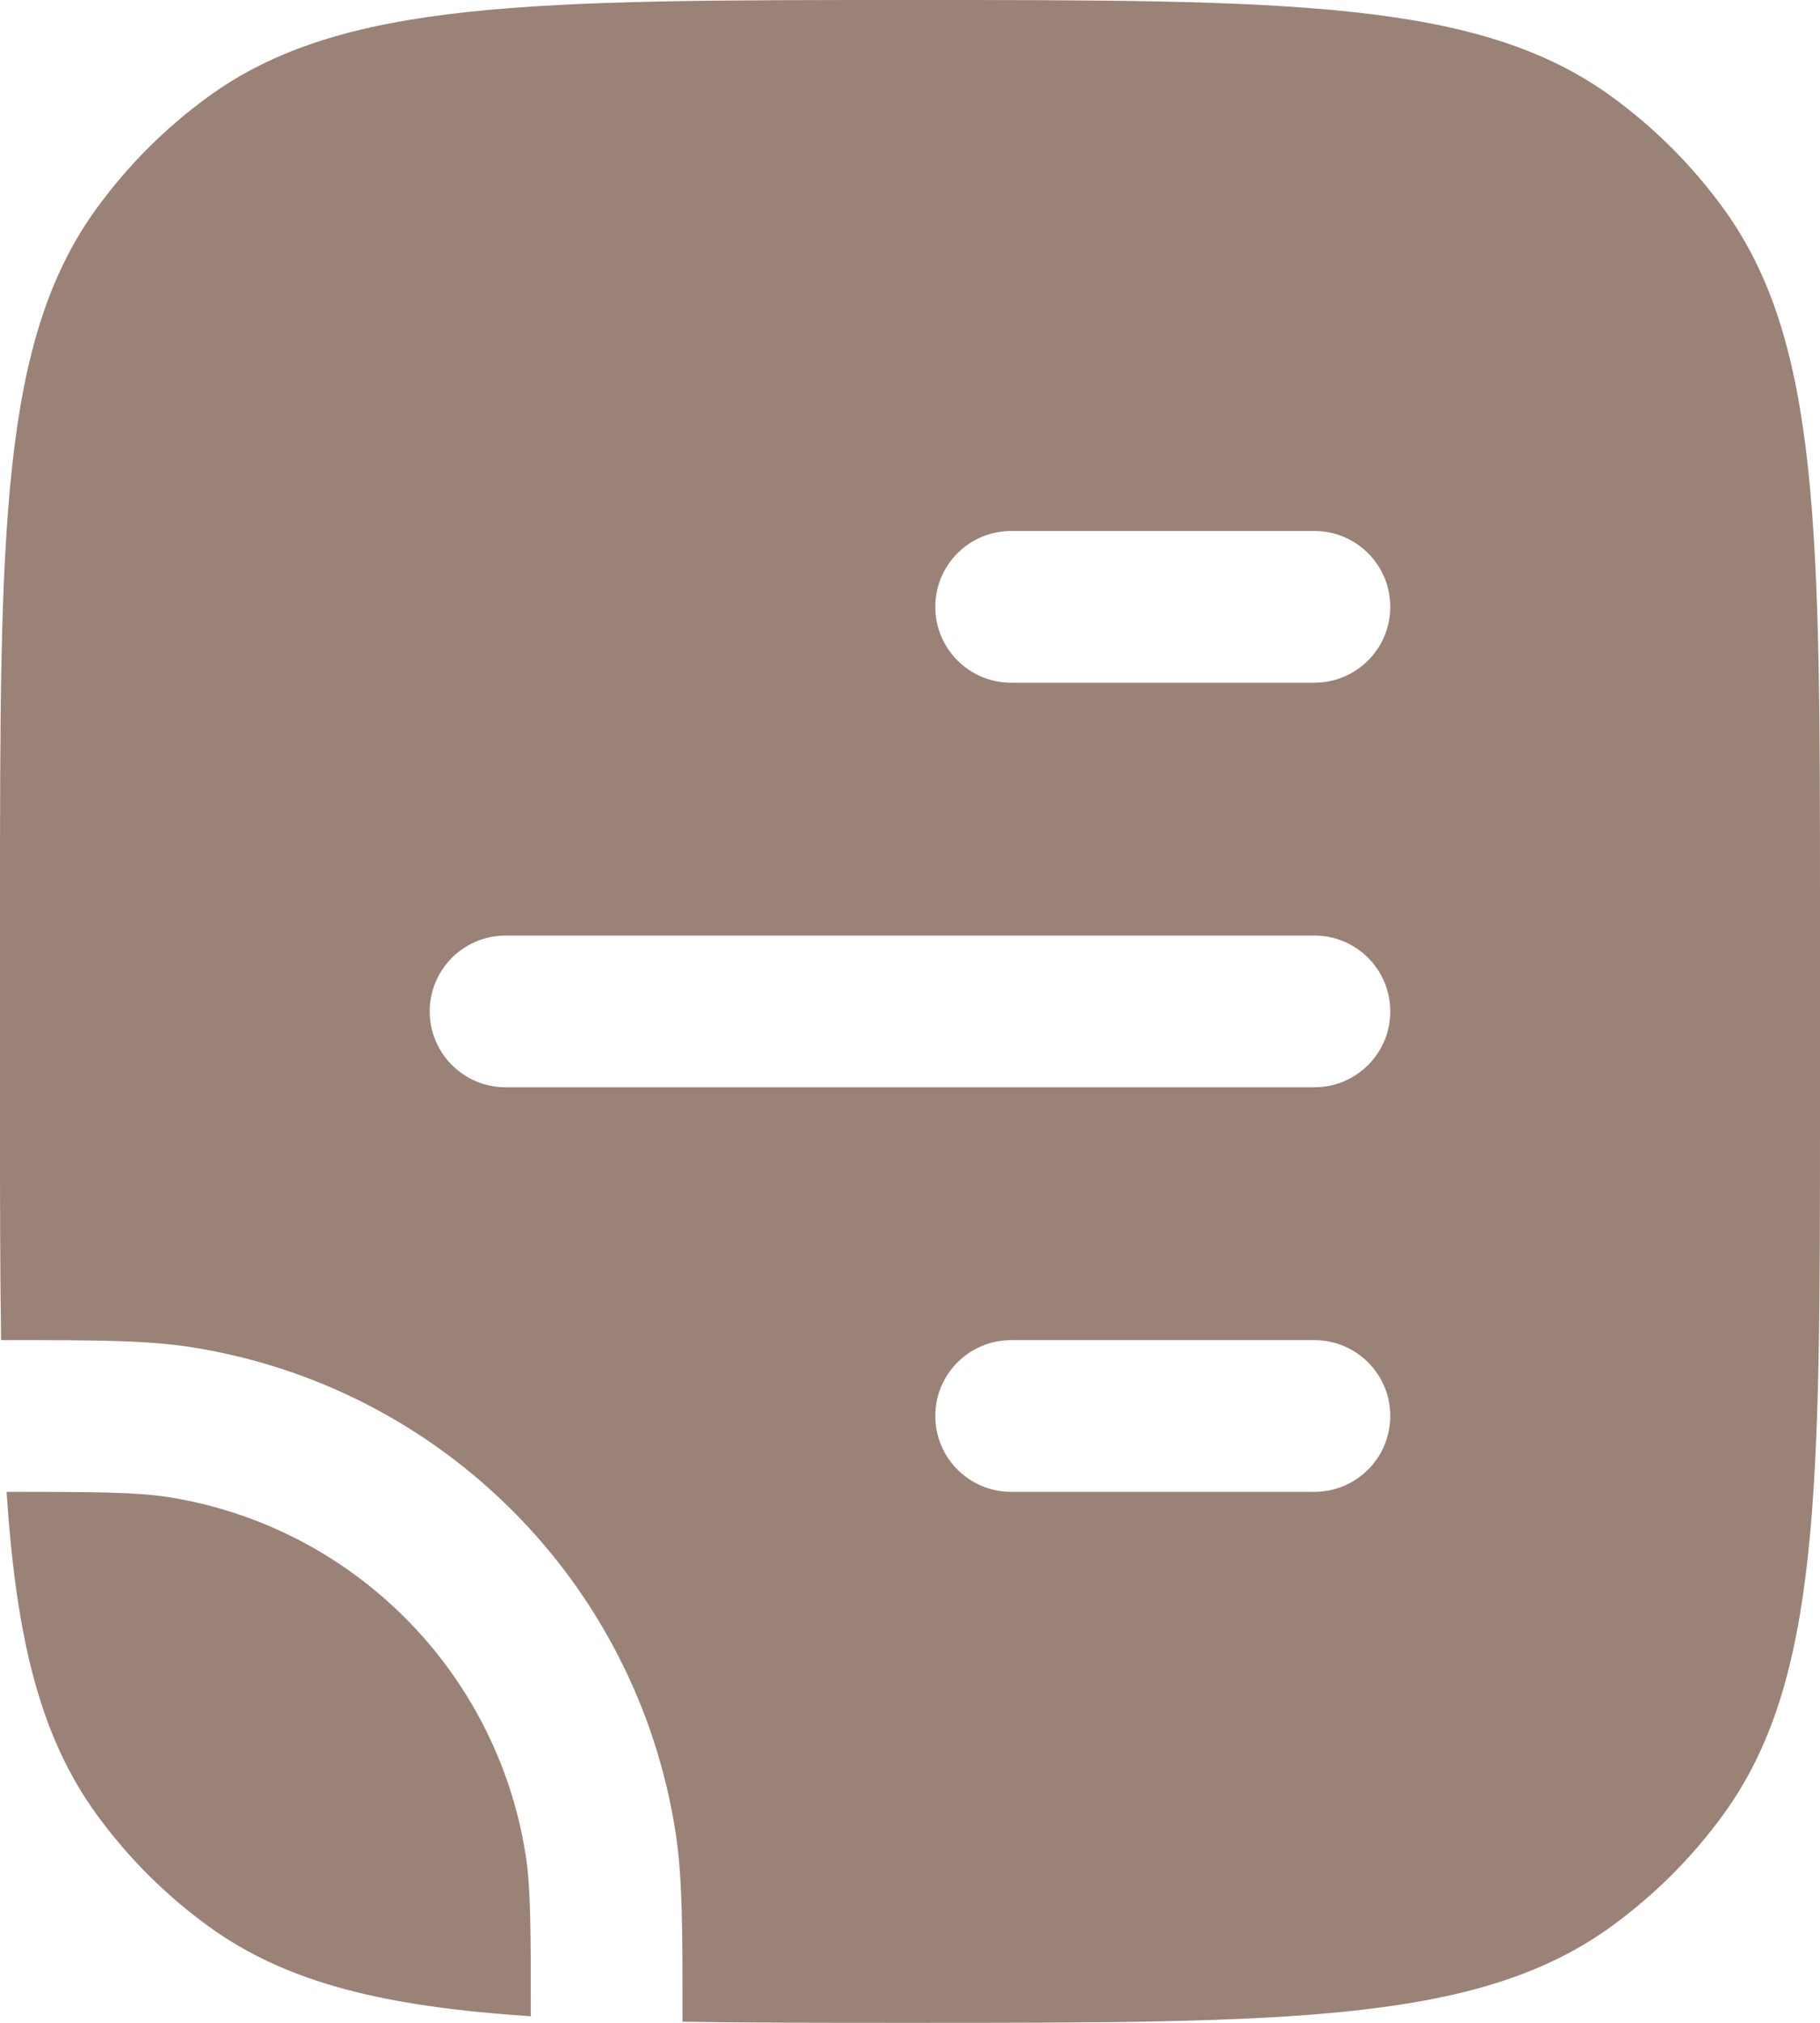
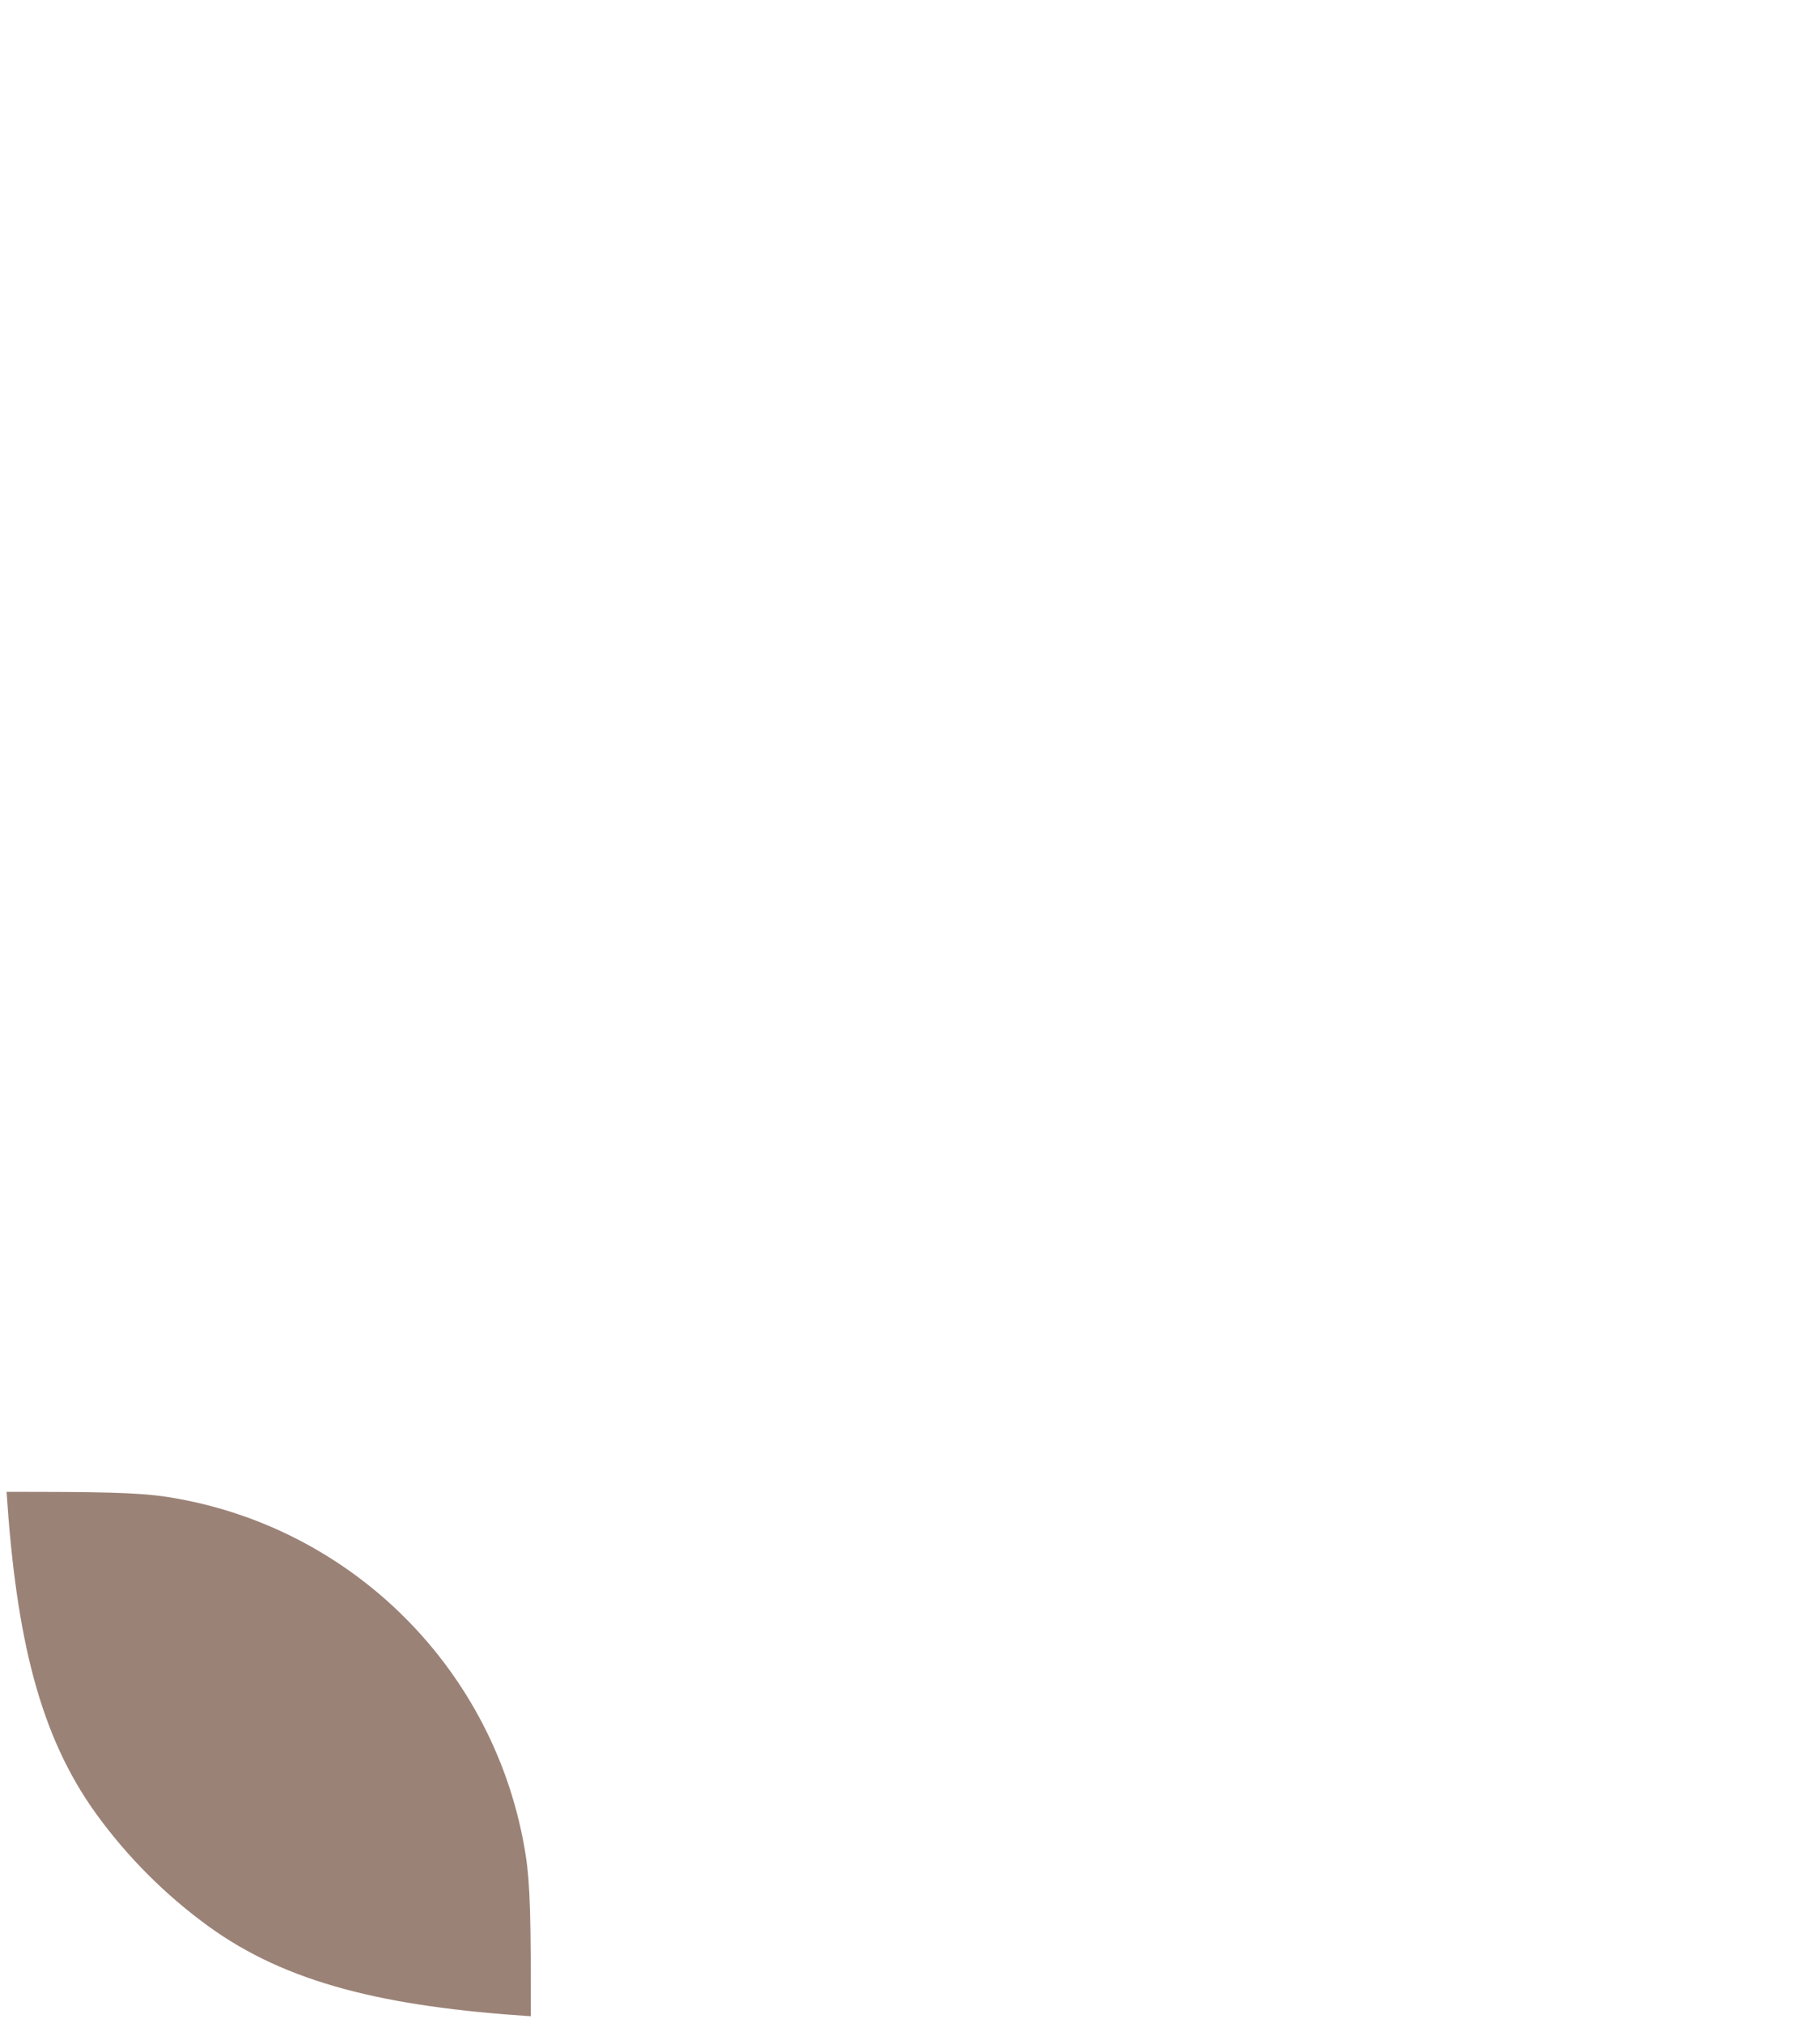
<svg xmlns="http://www.w3.org/2000/svg" width="18" height="20" viewBox="0 0 18 20" fill="none">
-   <path fill-rule="evenodd" clip-rule="evenodd" d="M18 9C18 5.25 18 3.375 17.045 2.061C16.737 1.637 16.363 1.263 15.939 0.955C14.625 0 12.75 0 9 0C5.25 0 3.375 0 2.061 0.955C1.637 1.263 1.263 1.637 0.955 2.061C0 3.375 0 5.25 0 9V11C0 11.839 0 12.584 0.011 13.25L0.081 13.25C0.933 13.25 1.452 13.25 1.899 13.321C4.36 13.71 6.29 15.64 6.679 18.101C6.75 18.548 6.75 19.067 6.75 19.919L6.75 19.989C7.416 20 8.161 20 9 20C12.75 20 14.625 20 15.939 19.045C16.363 18.737 16.737 18.363 17.045 17.939C18 16.625 18 14.75 18 11V9ZM10 5.25C9.586 5.25 9.25 5.586 9.25 6C9.25 6.414 9.586 6.75 10 6.75H13C13.414 6.75 13.75 6.414 13.75 6C13.75 5.586 13.414 5.25 13 5.25H10ZM5 9.25C4.586 9.25 4.25 9.586 4.25 10C4.25 10.414 4.586 10.75 5 10.75H13C13.414 10.75 13.75 10.414 13.75 10C13.75 9.586 13.414 9.25 13 9.25H5ZM10 13.25C9.586 13.25 9.25 13.586 9.25 14C9.25 14.414 9.586 14.75 10 14.75H13C13.414 14.75 13.75 14.414 13.75 14C13.75 13.586 13.414 13.25 13 13.25H10Z" fill="#9B8277" />
  <path d="M1.665 14.802C1.356 14.754 0.976 14.75 0.065 14.75C0.16 16.19 0.391 17.162 0.955 17.939C1.263 18.363 1.637 18.737 2.061 19.045C2.838 19.609 3.81 19.84 5.25 19.935C5.25 19.024 5.247 18.643 5.198 18.335C4.91 16.517 3.483 15.09 1.665 14.802Z" fill="#9B8277" />
</svg>